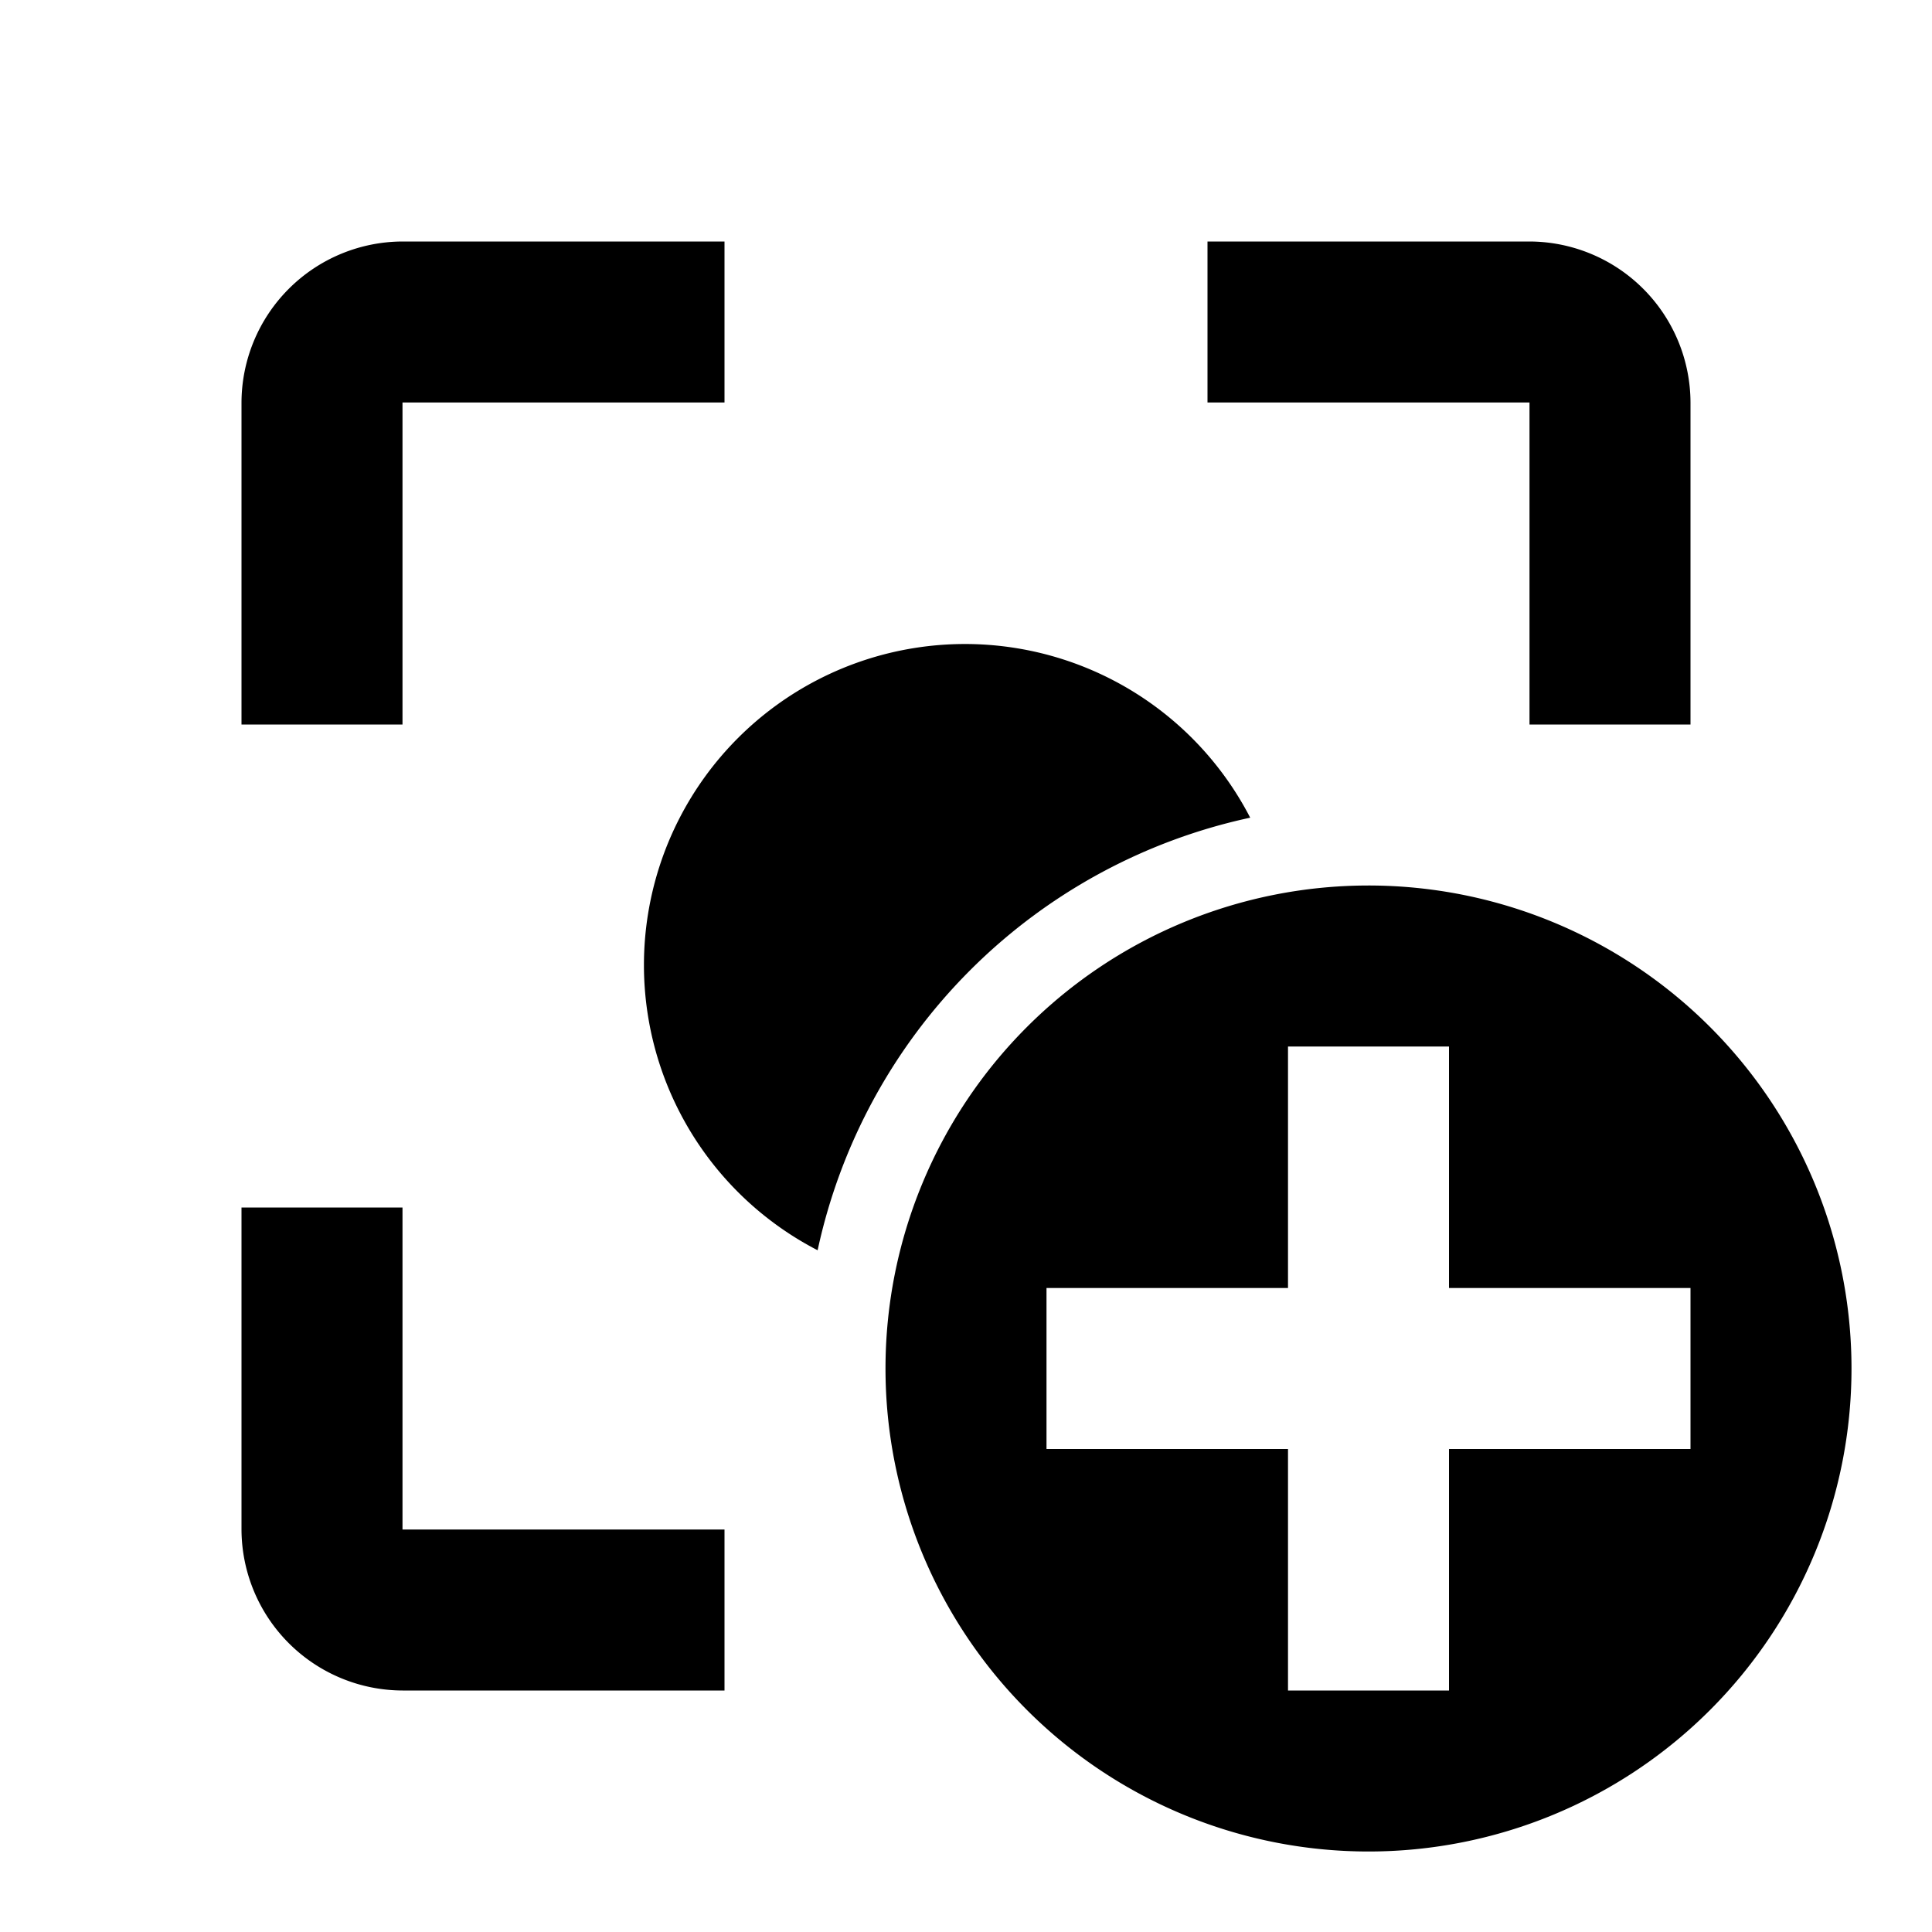
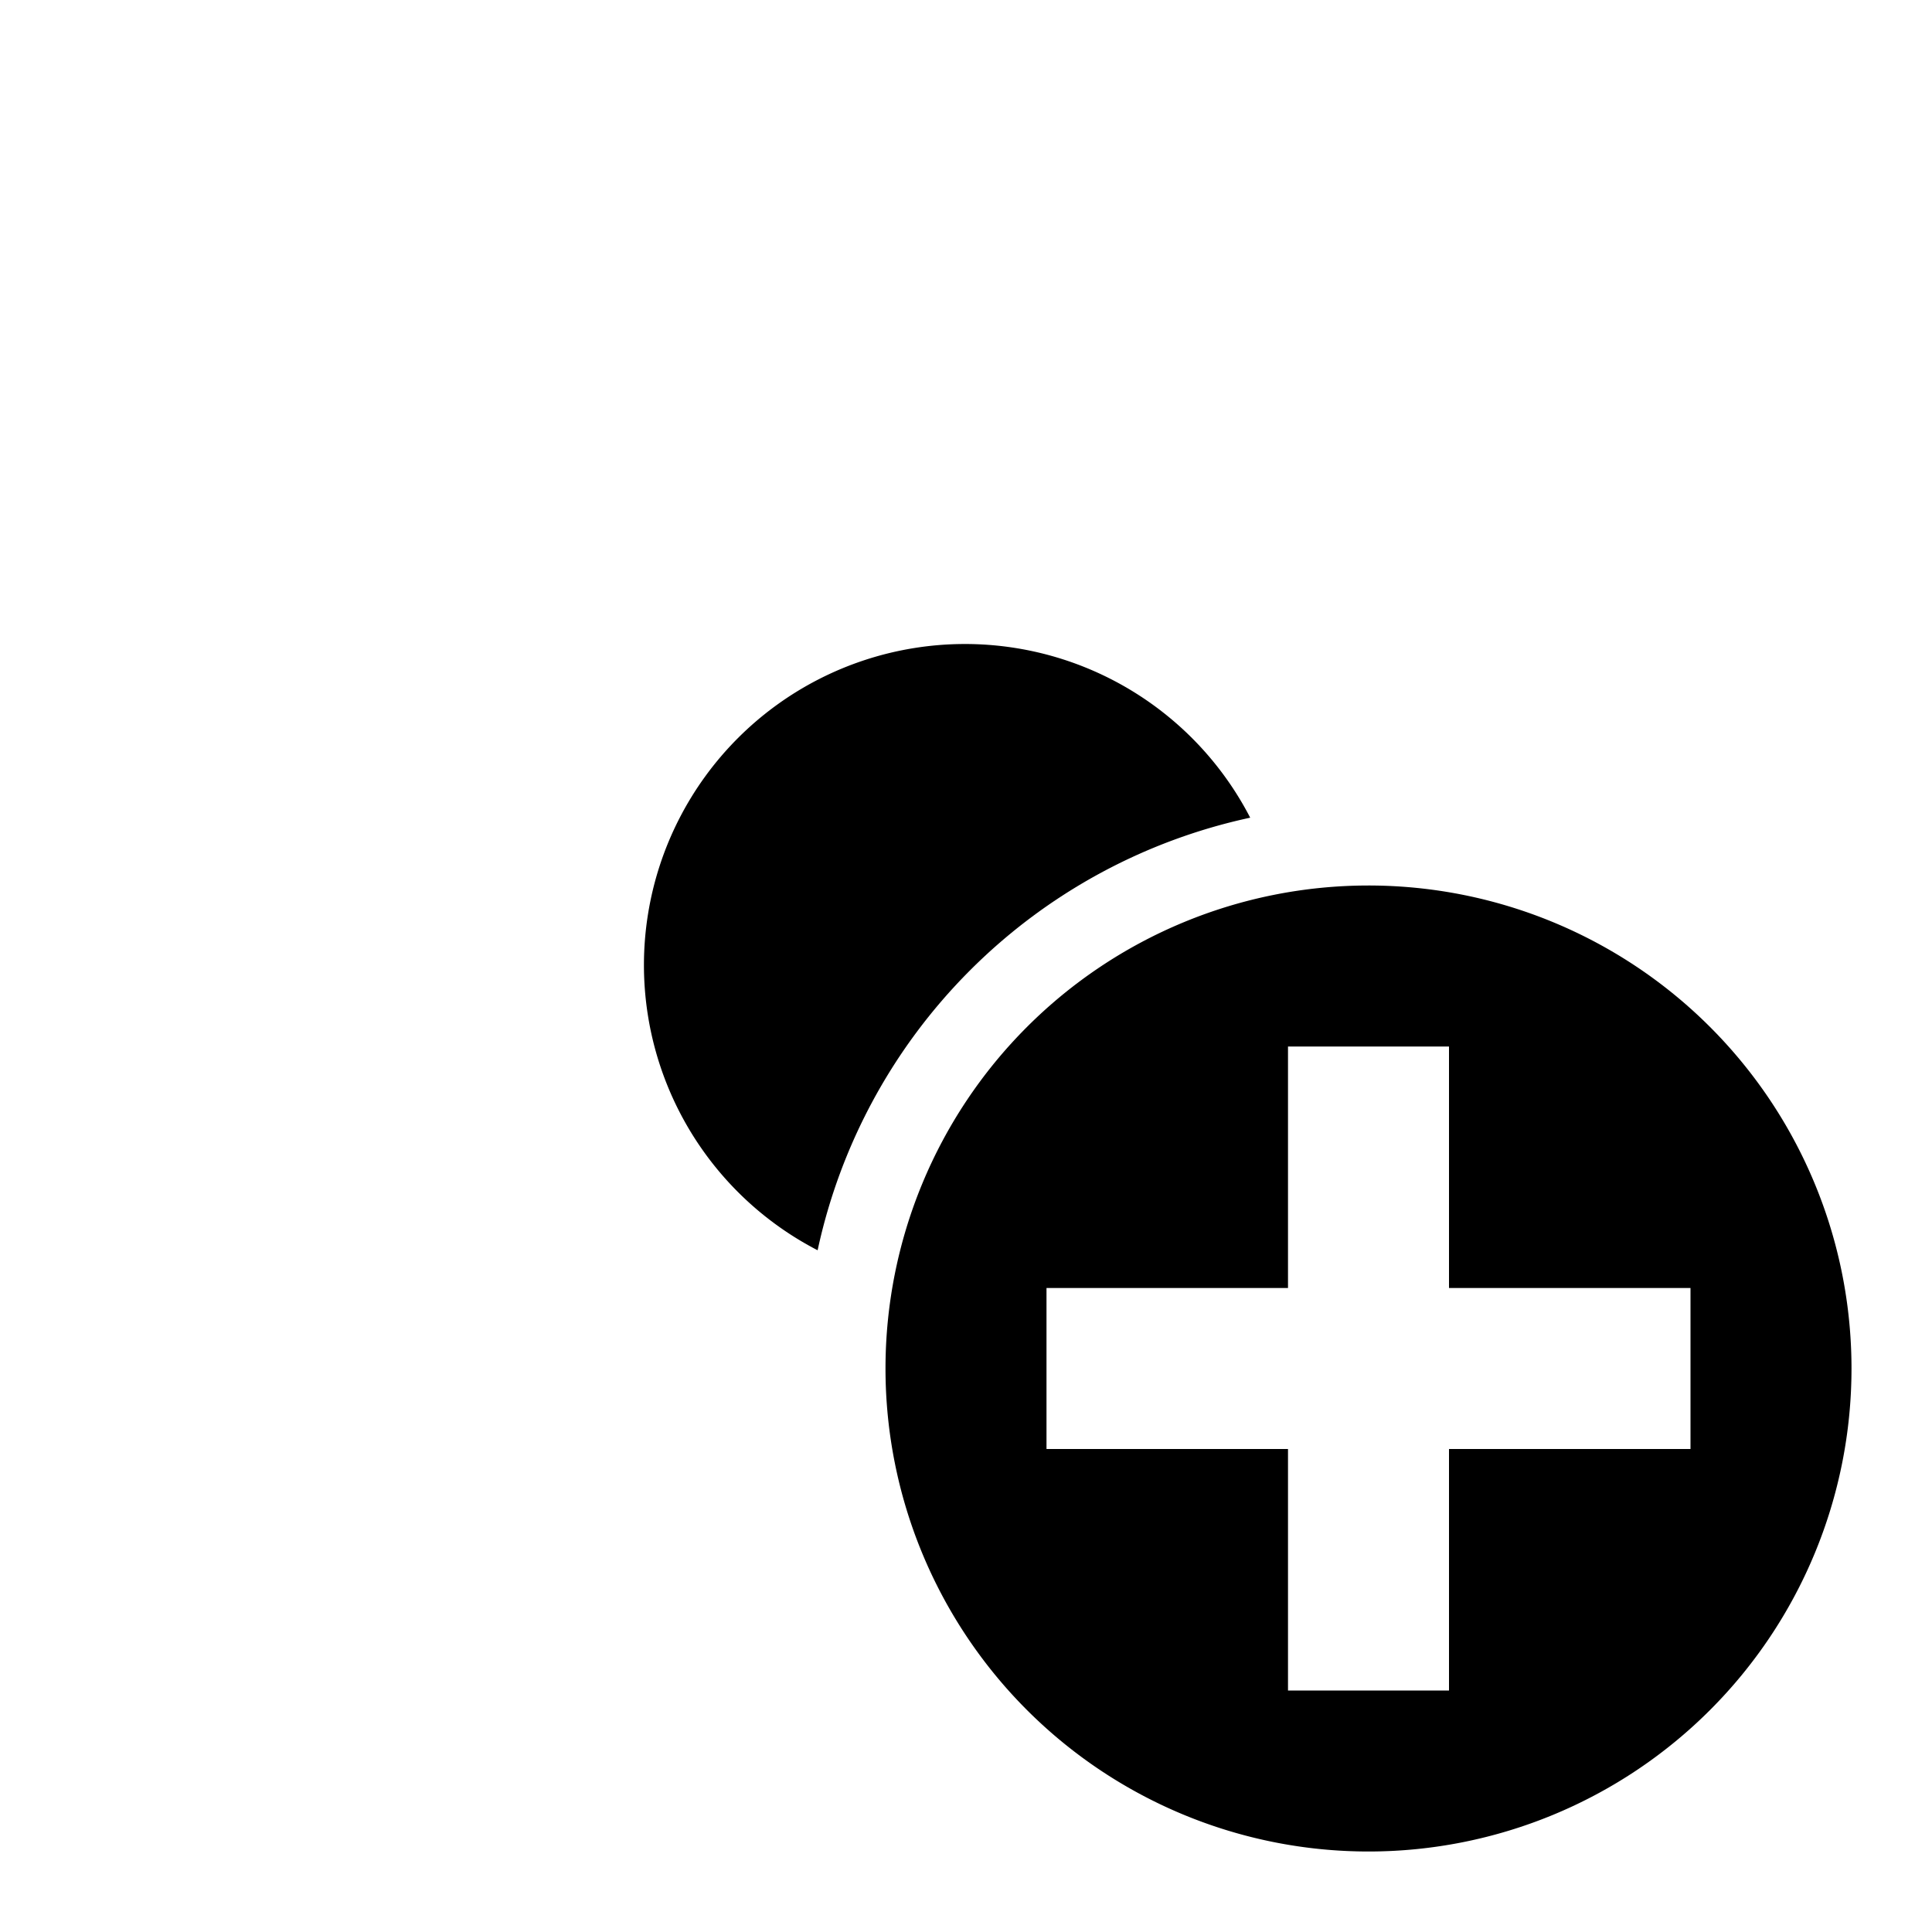
<svg xmlns="http://www.w3.org/2000/svg" width="30" height="30" viewBox="0 0 30 30">
  <defs>
    <style>.cls-1{fill:none;}</style>
  </defs>
  <title>focus_recall_plus_icn</title>
  <g id="Layer_2" data-name="Layer 2">
    <g id="icons">
-       <path class="cls-1" d="M30,0V30H0V0Z" />
-       <path d="M6.25,18.75H3.75v5a2.508,2.508,0,0,0,2.501,2.5H11.25v-2.5h-5Zm0-12.5h5V3.75H6.251A2.508,2.508,0,0,0,3.75,6.25v5h2.5Zm17.501-2.5H18.75v2.5h5v5h2.5v-5A2.507,2.507,0,0,0,23.751,3.75Z" />
      <path d="M28.75,21.25a7.5,7.5,0,1,1-7.5-7.5A7.5,7.5,0,0,1,28.75,21.25ZM26.25,20H22.5V16.25H20V20H16.25v2.5H20v3.75h2.5V22.5h3.75Z" />
      <path d="M19.413,12.697a4.985,4.985,0,1,0-6.717,6.717A8.757,8.757,0,0,1,19.413,12.697Z" />
    </g>
  </g>
</svg>